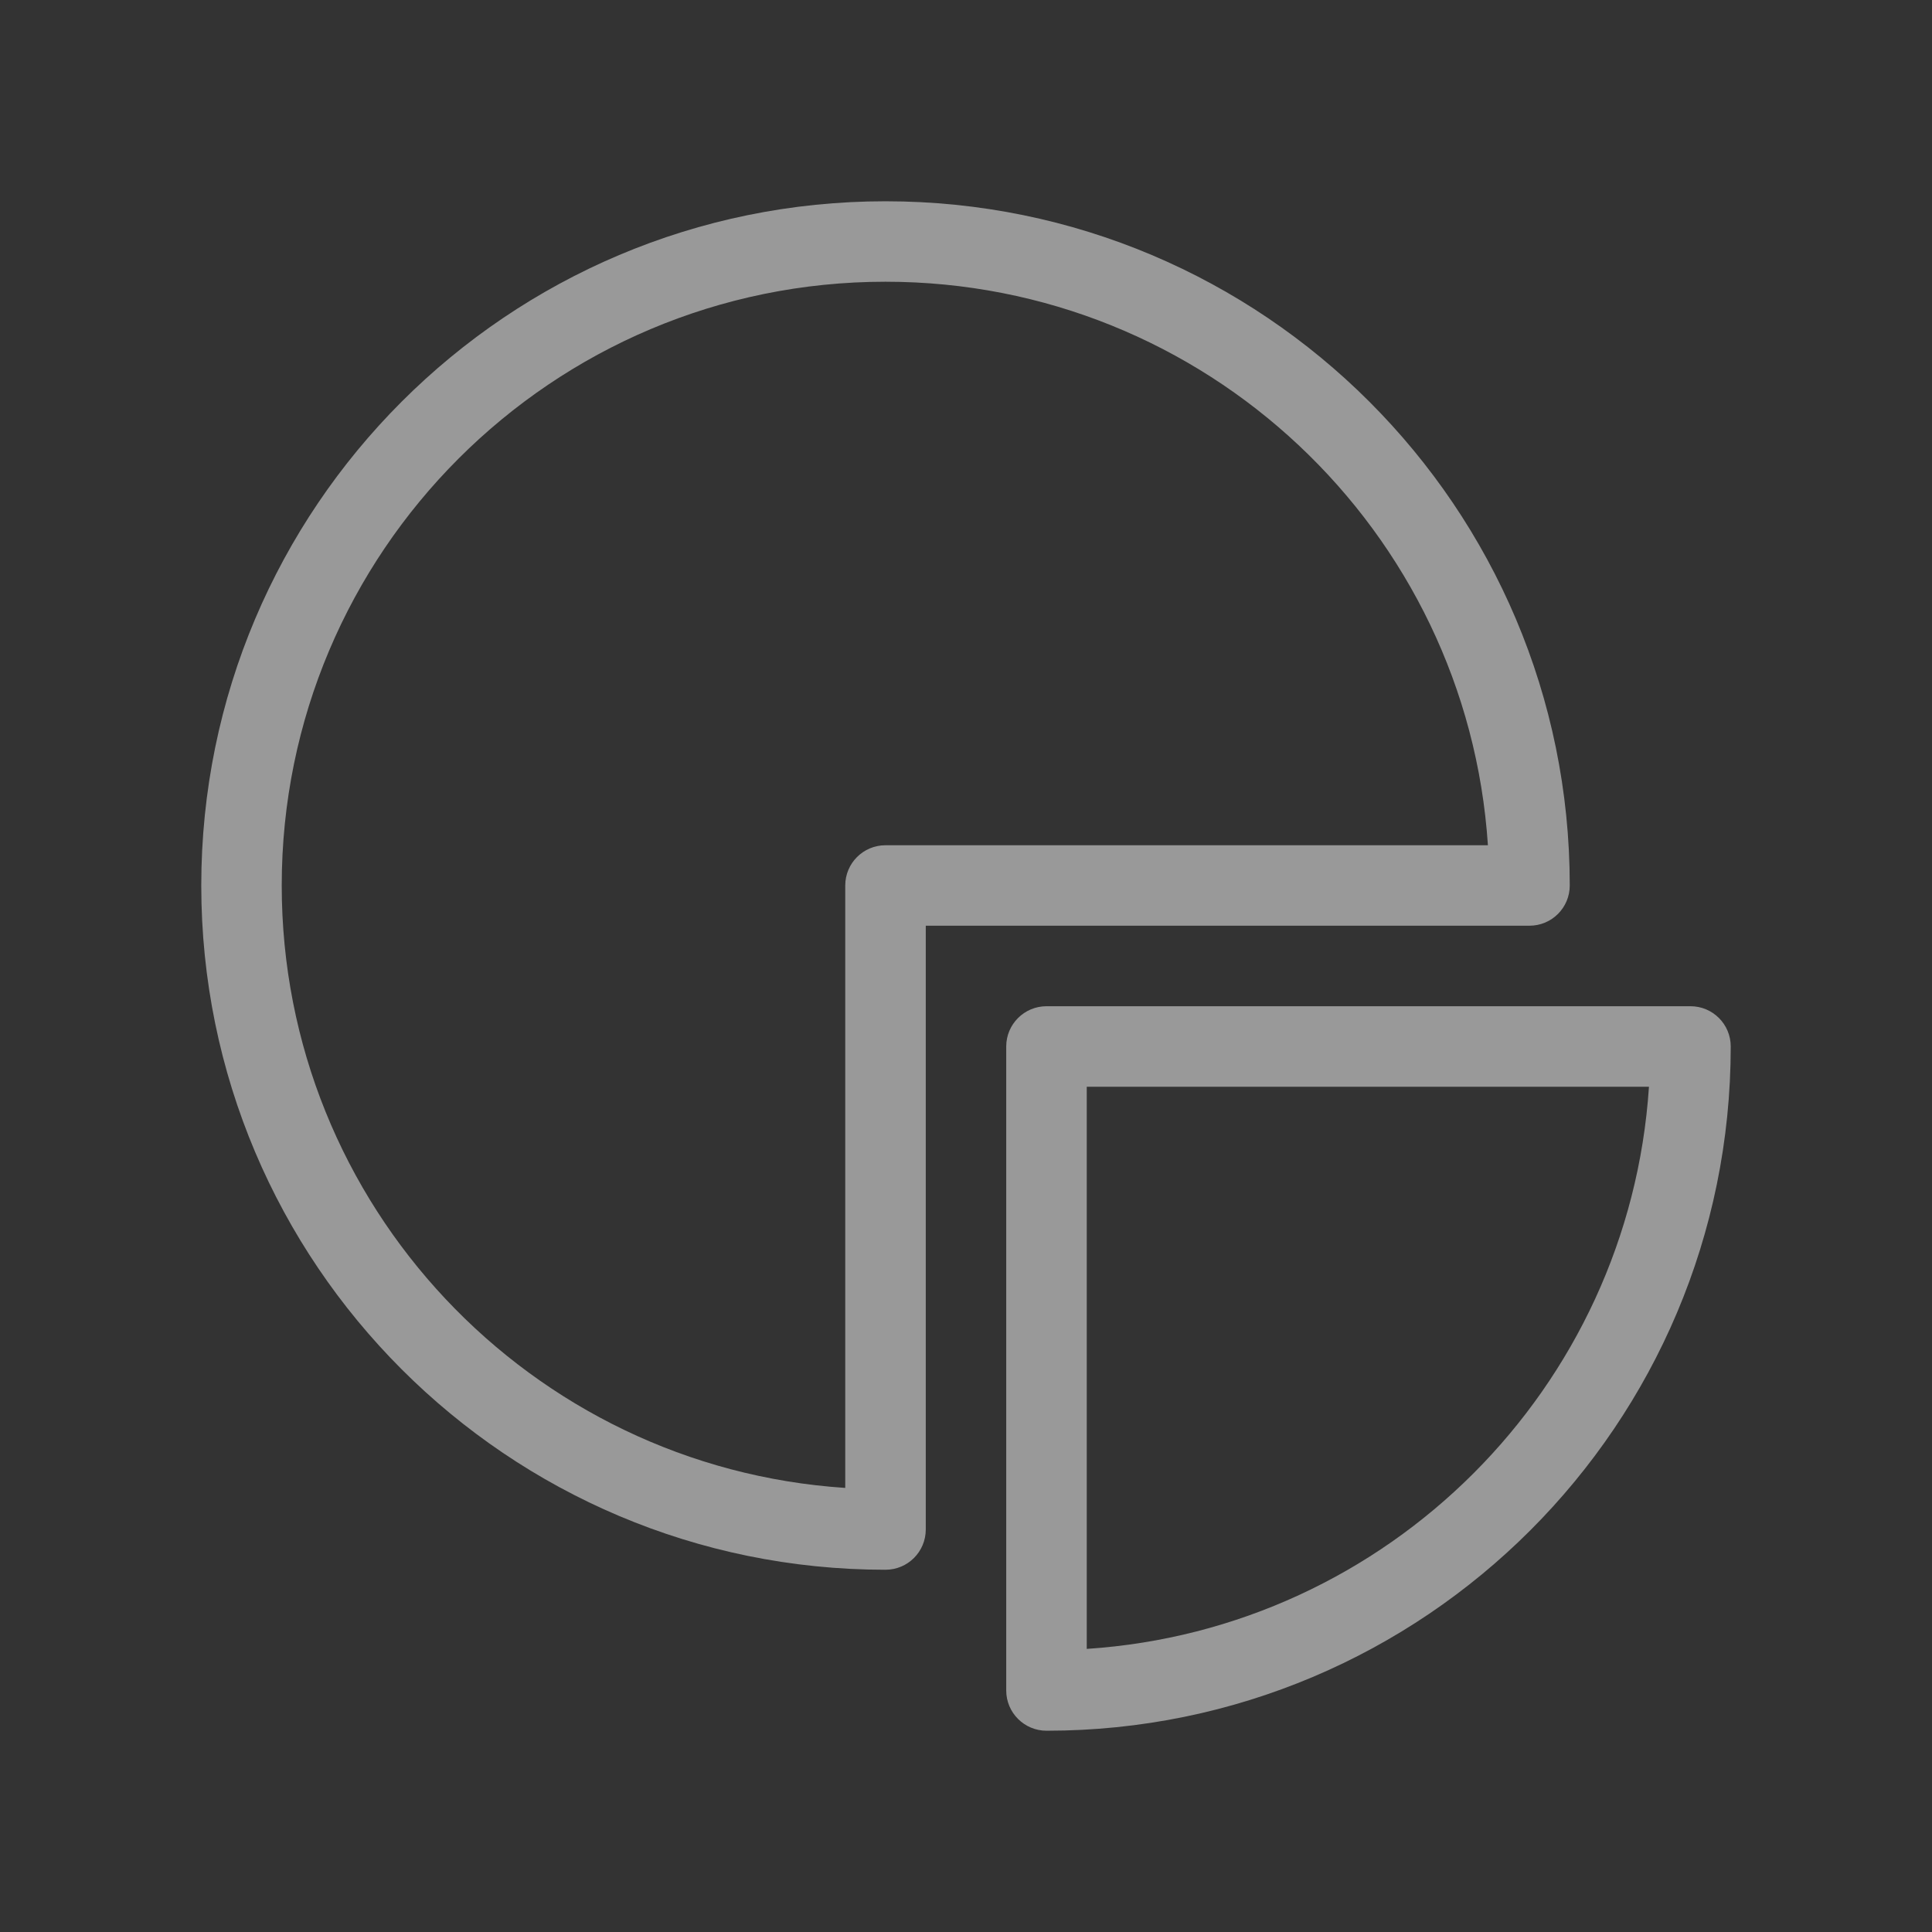
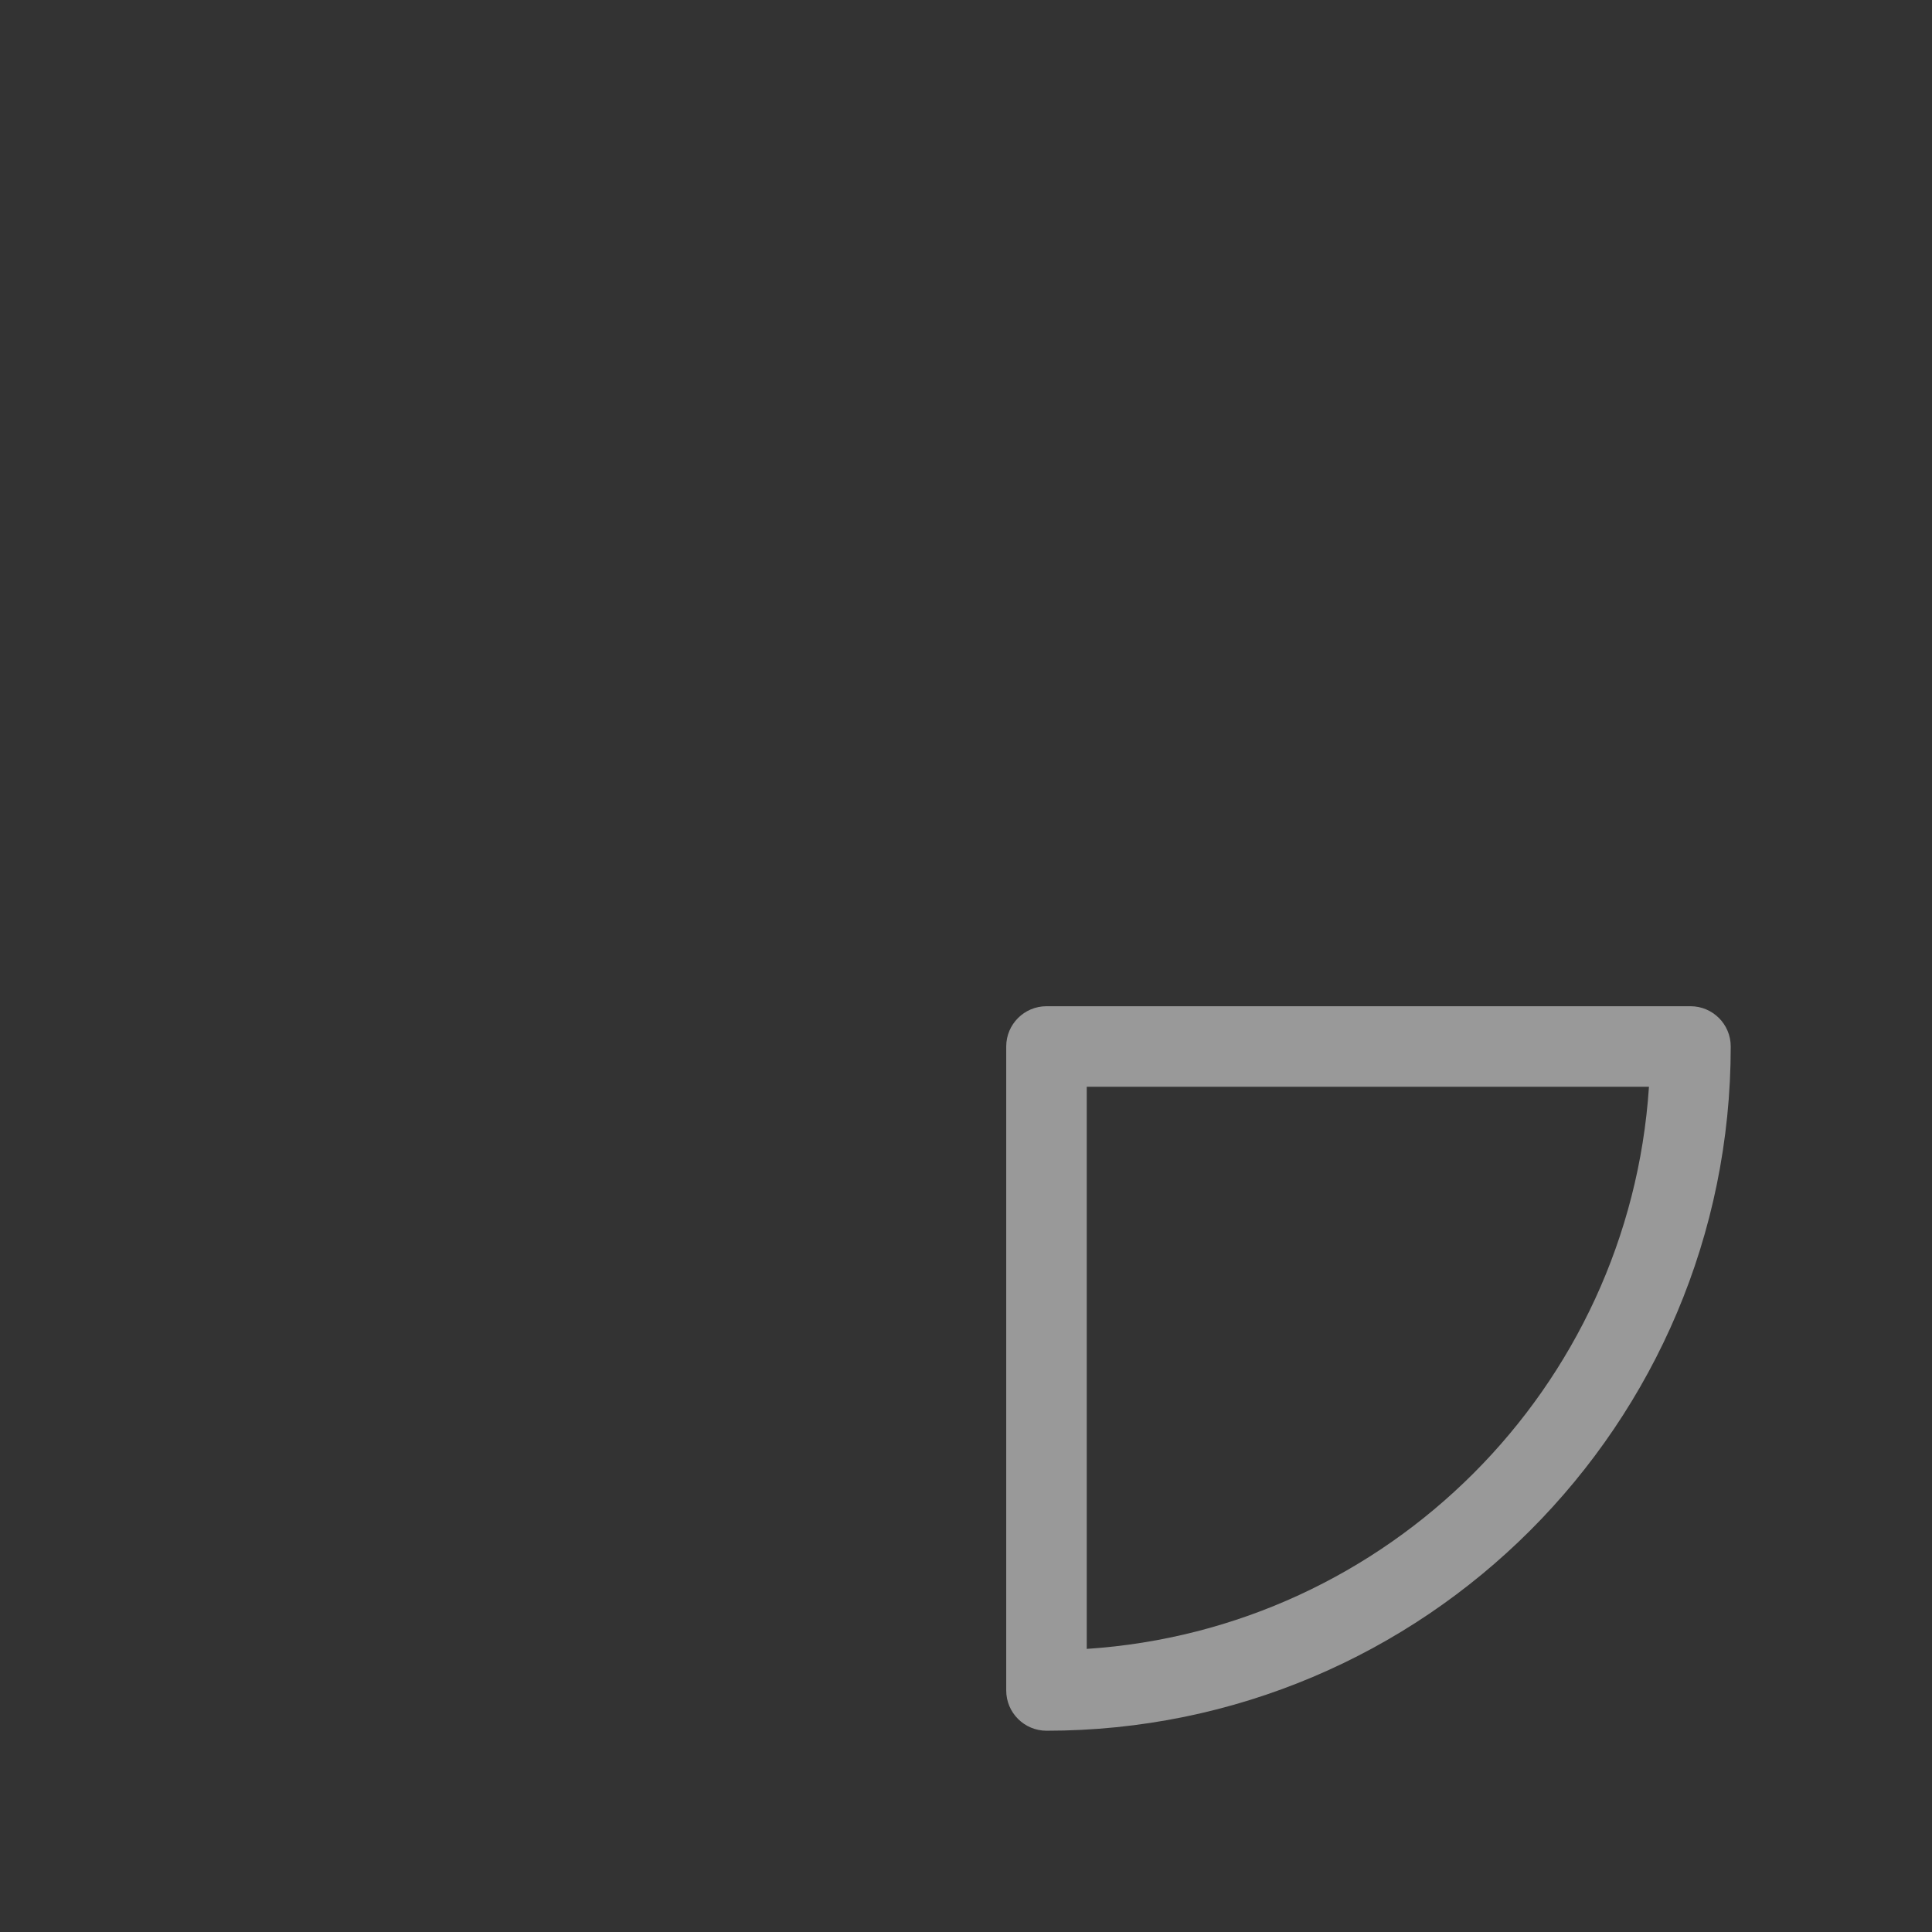
<svg xmlns="http://www.w3.org/2000/svg" width="28" height="28" viewBox="0 0 28 28" fill="none">
  <rect x="0" y="0" width="28" height="28" fill="#333333" stroke="none" />
-   <path fill-rule="evenodd" clip-rule="evenodd" d="M12.833 2.917C7.357 2.917 2.917 7.356 2.917 12.833C2.917 18.31 7.357 22.75 12.833 22.75C13.156 22.75 13.417 22.489 13.417 22.166V13.416H22.167C22.489 13.416 22.75 13.155 22.75 12.833C22.75 7.356 18.31 2.917 12.833 2.917ZM4.083 12.833C4.083 8.001 8.001 4.083 12.833 4.083C17.47 4.083 21.264 7.689 21.564 12.25H12.833C12.511 12.25 12.25 12.511 12.25 12.833V21.564C7.69 21.264 4.083 17.47 4.083 12.833Z" fill="white" fill-opacity="0.5" />
  <path fill-rule="evenodd" clip-rule="evenodd" d="M15.167 14.583C14.845 14.583 14.583 14.844 14.583 15.166V24.5C14.583 24.822 14.845 25.083 15.167 25.083C20.644 25.083 25.083 20.643 25.083 15.166C25.083 14.844 24.822 14.583 24.5 14.583H15.167ZM15.75 23.897V15.75H23.898C23.61 20.118 20.118 23.61 15.75 23.897Z" fill="white" fill-opacity="0.5" />
</svg>